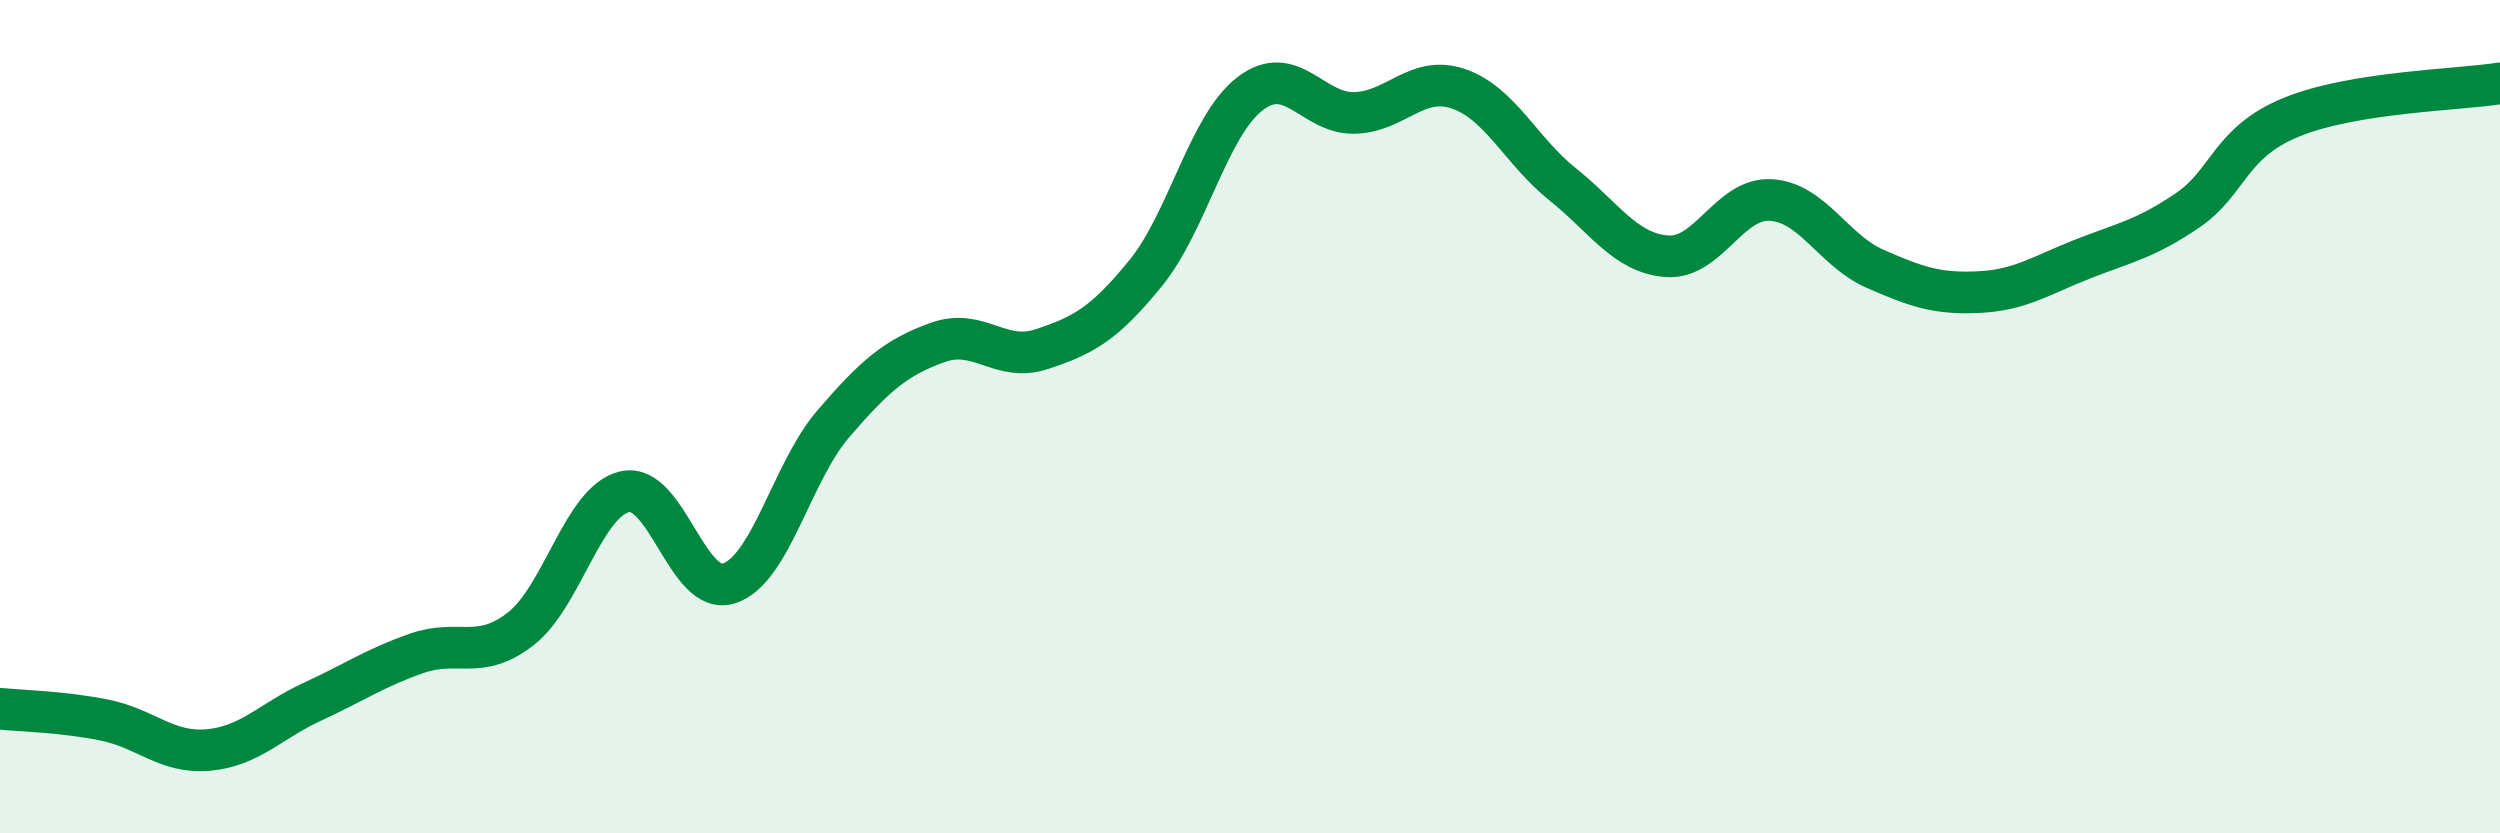
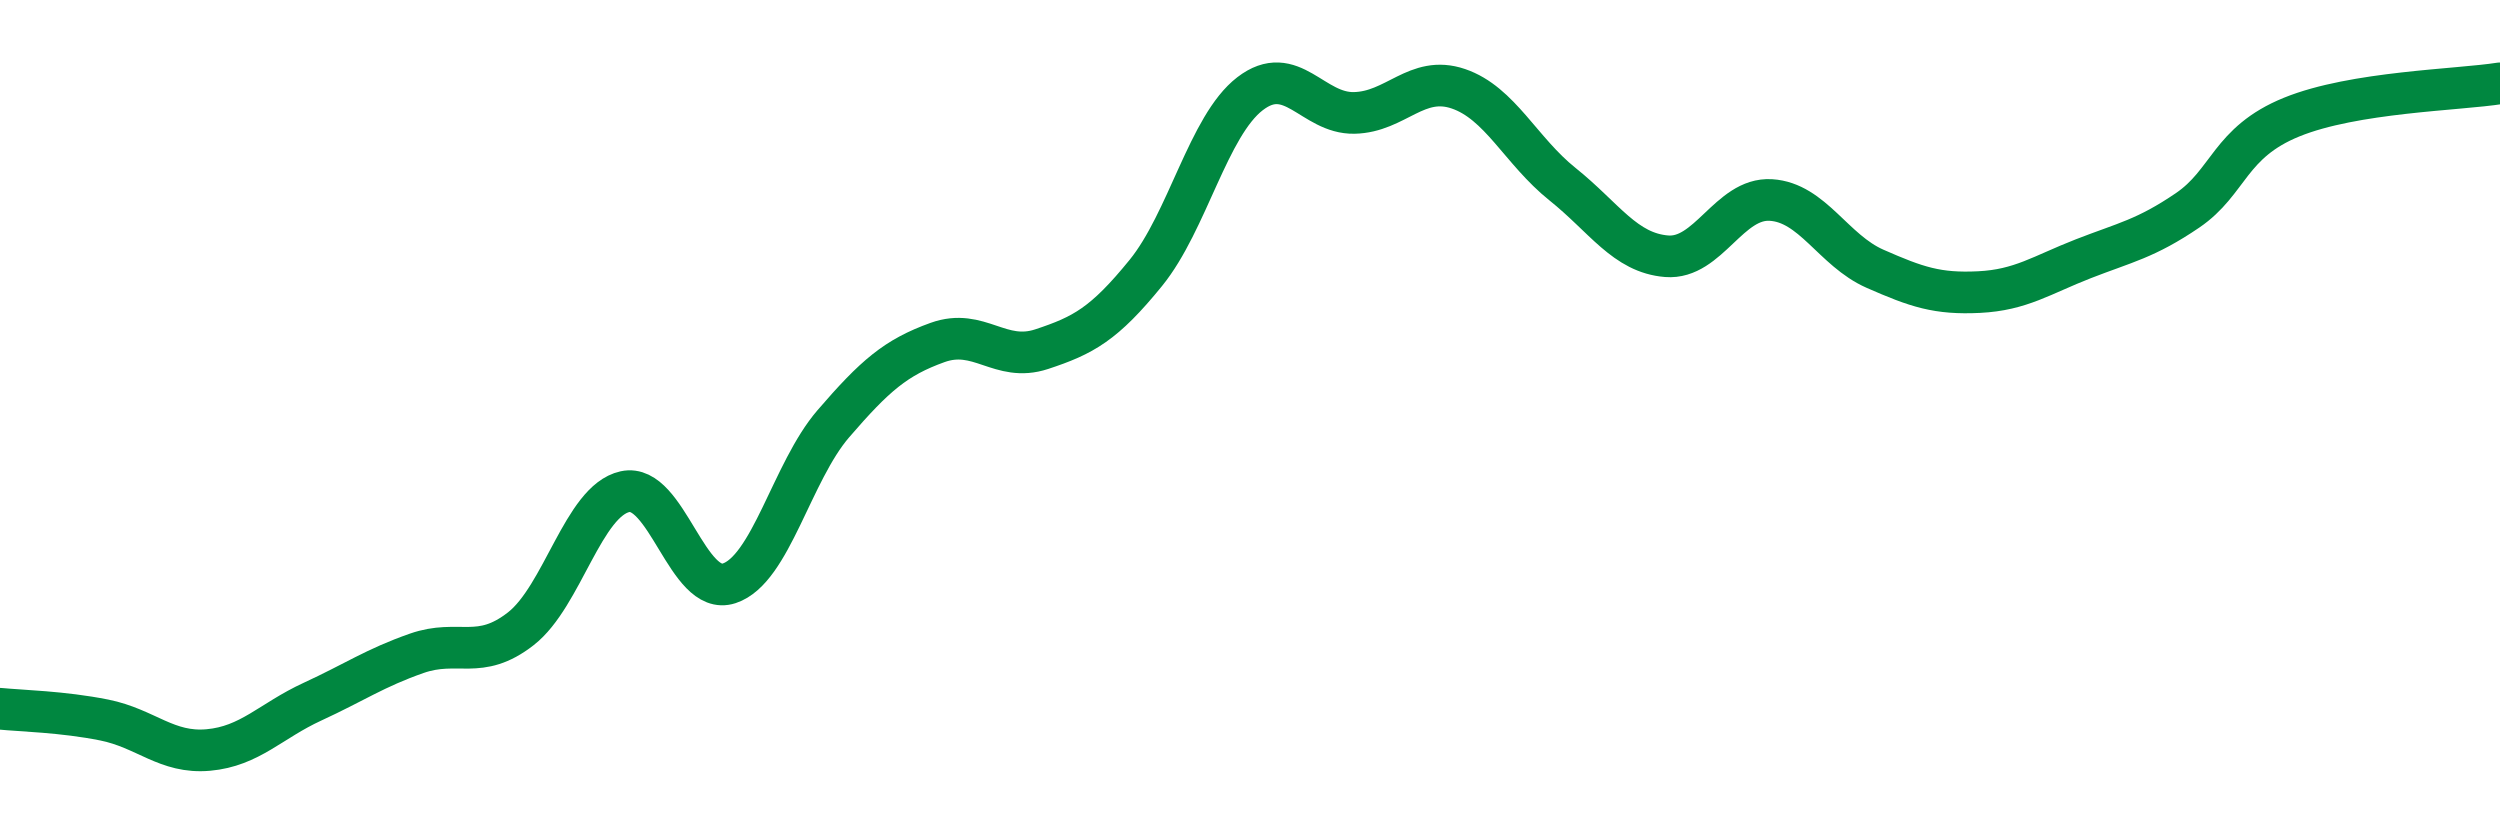
<svg xmlns="http://www.w3.org/2000/svg" width="60" height="20" viewBox="0 0 60 20">
-   <path d="M 0,17.01 C 0.5,17.06 1.5,17.08 2.5,17.28 C 3.5,17.48 4,18.09 5,18 C 6,17.91 6.5,17.3 7.5,16.84 C 8.5,16.38 9,16.03 10,15.68 C 11,15.33 11.5,15.87 12.5,15.09 C 13.5,14.31 14,12.02 15,11.8 C 16,11.58 16.5,14.33 17.5,14 C 18.5,13.67 19,11.33 20,10.17 C 21,9.01 21.5,8.58 22.5,8.22 C 23.5,7.86 24,8.71 25,8.38 C 26,8.05 26.5,7.78 27.5,6.55 C 28.5,5.32 29,3.02 30,2.25 C 31,1.48 31.5,2.73 32.5,2.71 C 33.5,2.69 34,1.79 35,2.13 C 36,2.47 36.5,3.62 37.5,4.42 C 38.5,5.22 39,6.07 40,6.15 C 41,6.23 41.5,4.74 42.5,4.8 C 43.5,4.86 44,6.01 45,6.45 C 46,6.89 46.5,7.06 47.5,7.01 C 48.5,6.96 49,6.6 50,6.21 C 51,5.82 51.5,5.73 52.5,5.05 C 53.5,4.37 53.5,3.42 55,2.81 C 56.5,2.2 59,2.16 60,2L60 20L0 20Z" fill="#008740" opacity="0.1" stroke-linecap="round" stroke-linejoin="round" />
  <path d="M 0,17.01 C 0.5,17.06 1.5,17.08 2.5,17.28 C 3.5,17.48 4,18.09 5,18 C 6,17.91 6.5,17.3 7.5,16.84 C 8.5,16.38 9,16.03 10,15.68 C 11,15.33 11.5,15.87 12.5,15.09 C 13.5,14.31 14,12.02 15,11.8 C 16,11.58 16.5,14.33 17.5,14 C 18.5,13.67 19,11.33 20,10.17 C 21,9.01 21.5,8.58 22.5,8.22 C 23.5,7.86 24,8.71 25,8.38 C 26,8.05 26.5,7.78 27.5,6.55 C 28.5,5.32 29,3.02 30,2.25 C 31,1.48 31.5,2.73 32.5,2.71 C 33.5,2.69 34,1.79 35,2.13 C 36,2.47 36.5,3.62 37.5,4.42 C 38.5,5.22 39,6.07 40,6.15 C 41,6.23 41.5,4.74 42.5,4.8 C 43.5,4.86 44,6.01 45,6.45 C 46,6.89 46.5,7.06 47.5,7.01 C 48.5,6.96 49,6.6 50,6.21 C 51,5.82 51.5,5.73 52.5,5.05 C 53.5,4.37 53.5,3.42 55,2.81 C 56.5,2.2 59,2.16 60,2" stroke="#008740" stroke-width="1" fill="none" stroke-linecap="round" stroke-linejoin="round" />
</svg>